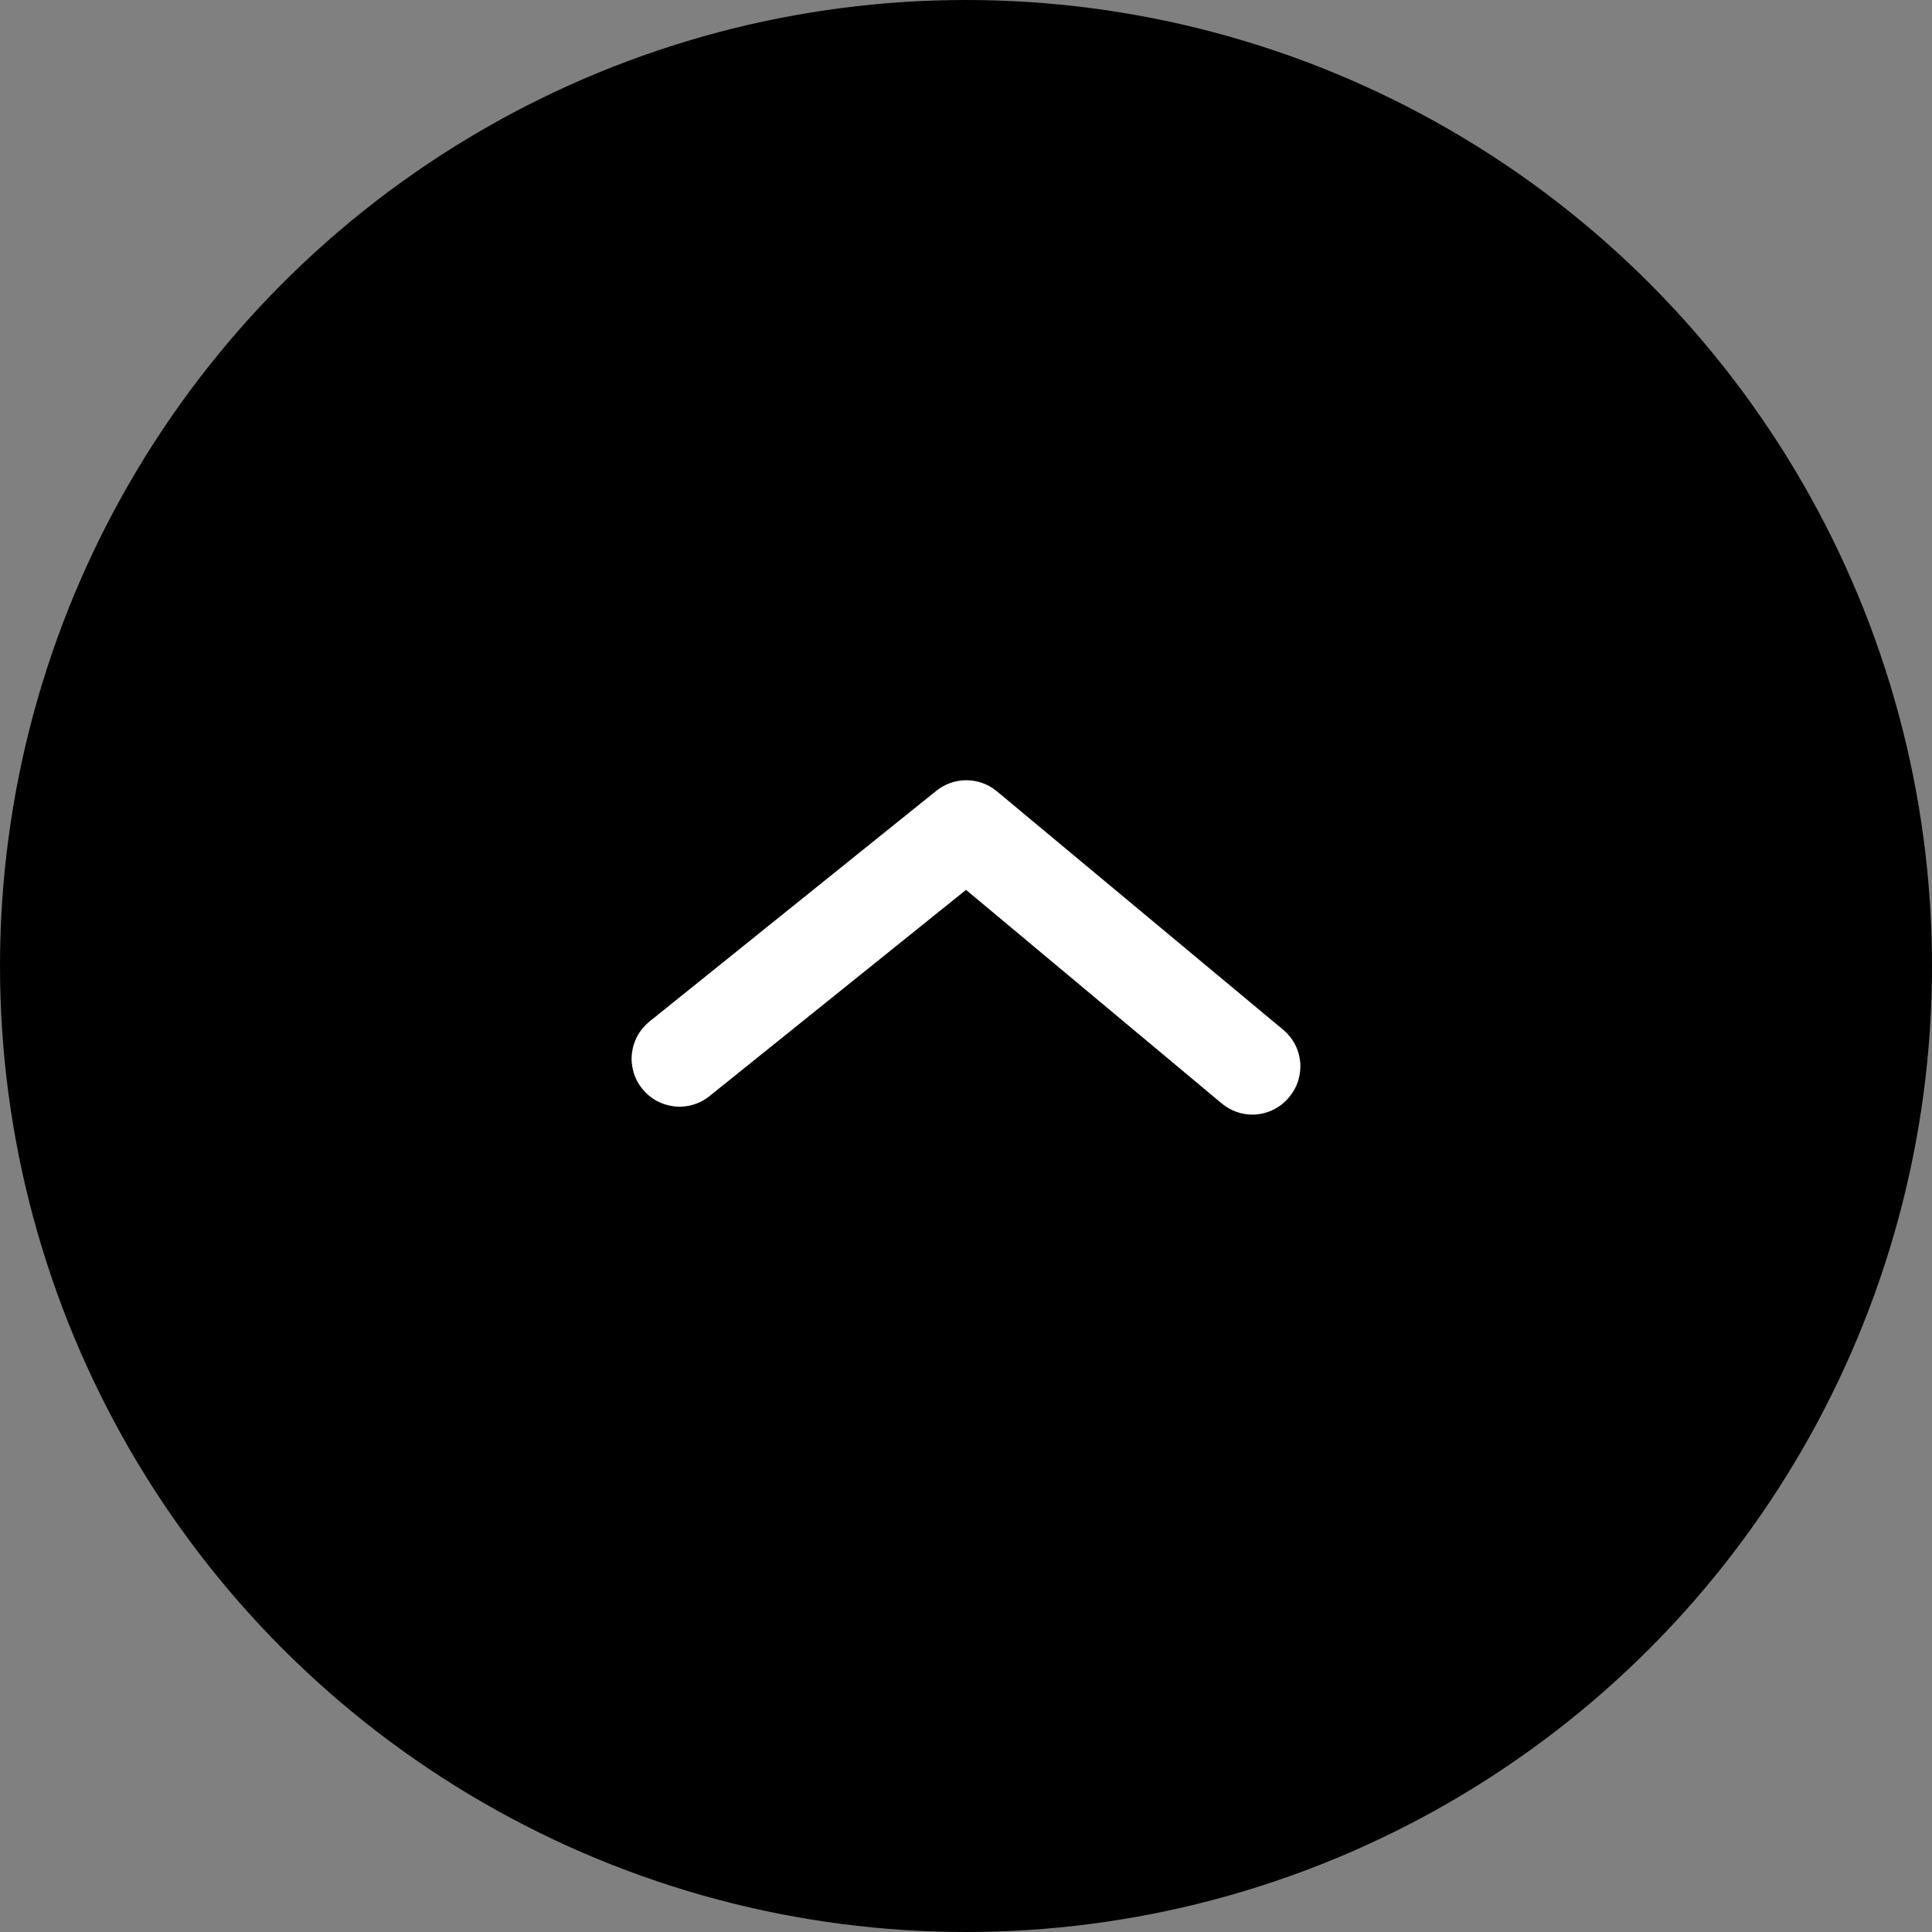
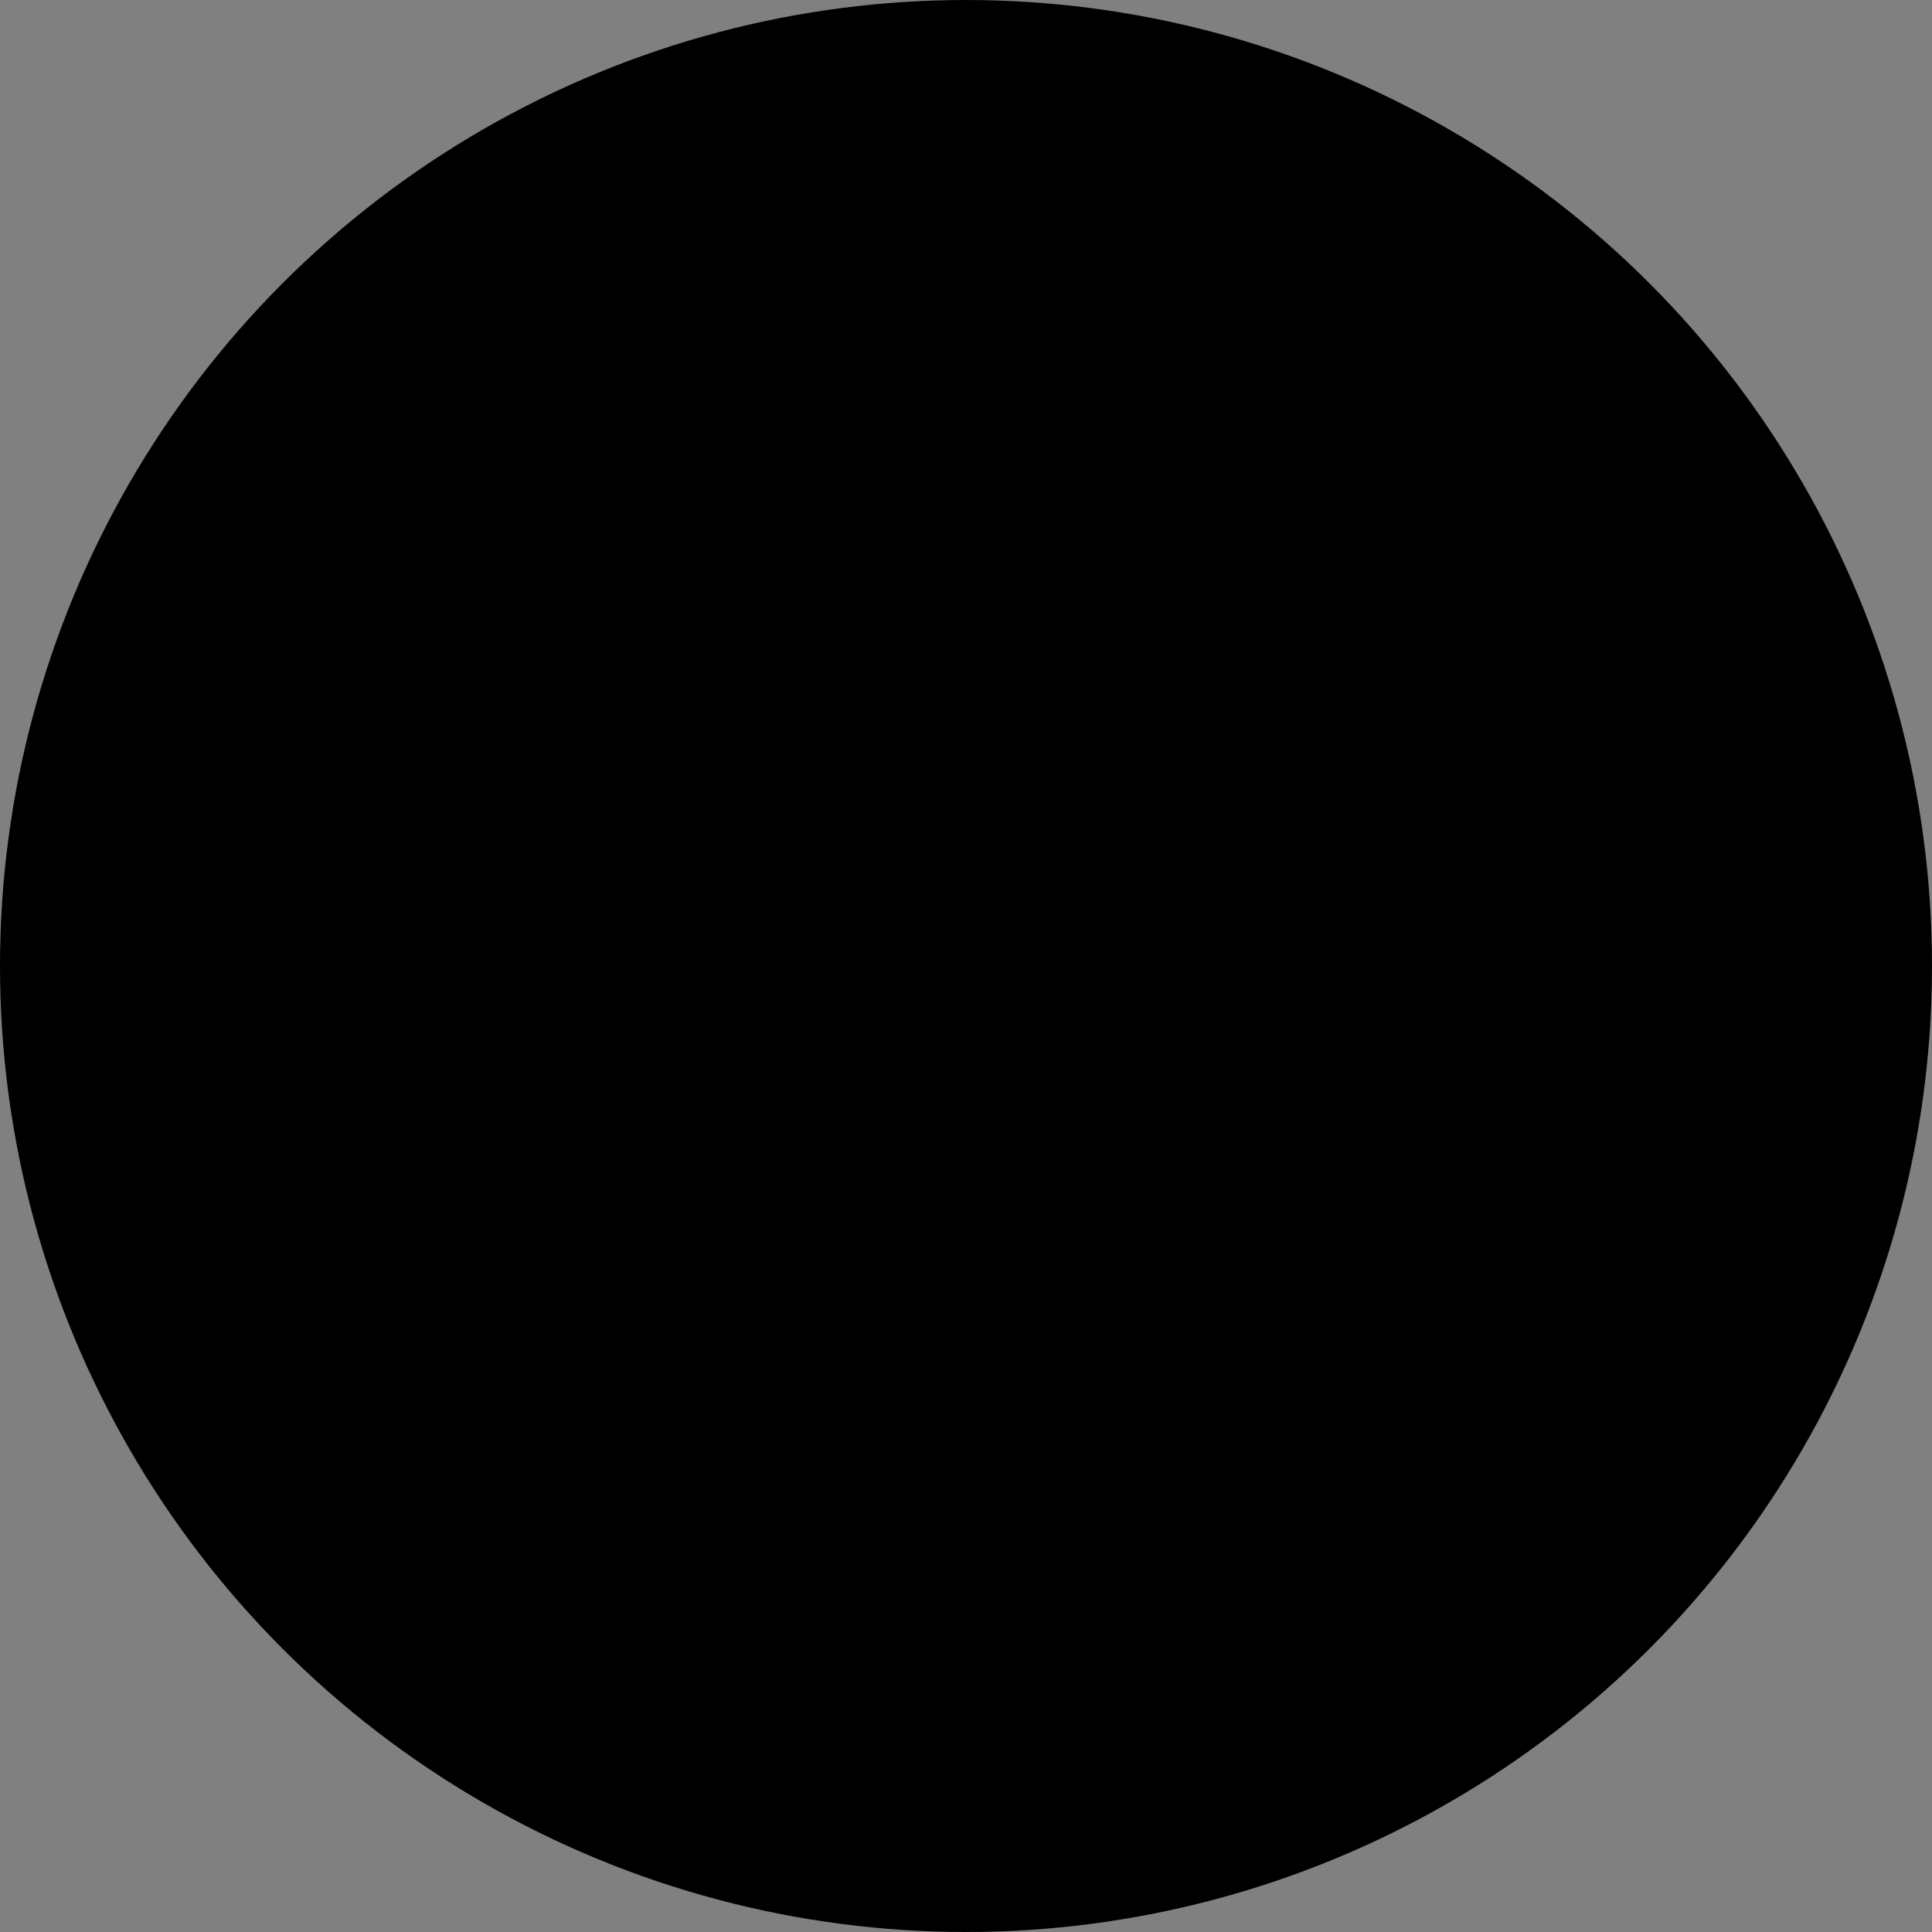
<svg xmlns="http://www.w3.org/2000/svg" width="52" height="52" viewBox="0 0 52 52" fill="none">
  <rect x="0" y="0" width="52" height="52" fill="#808080" stroke="none" />
  <circle cx="26" cy="26" r="26" fill="black" />
-   <path d="M33.712 30C33.412 30.001 33.121 29.896 32.89 29.705L26.001 23.951L19.1 29.499C18.968 29.606 18.817 29.686 18.655 29.733C18.492 29.782 18.322 29.797 18.154 29.779C17.985 29.761 17.822 29.71 17.673 29.629C17.525 29.548 17.394 29.438 17.288 29.306C17.181 29.175 17.101 29.024 17.053 28.862C17.005 28.699 16.989 28.529 17.007 28.361C17.025 28.193 17.076 28.03 17.157 27.881C17.238 27.733 17.348 27.602 17.48 27.495L25.192 21.292C25.422 21.103 25.71 21 26.008 21C26.305 21 26.594 21.103 26.824 21.292L34.535 27.714C34.665 27.822 34.773 27.954 34.852 28.104C34.931 28.253 34.979 28.416 34.995 28.585C35.01 28.753 34.992 28.922 34.942 29.084C34.892 29.245 34.81 29.395 34.702 29.525C34.583 29.672 34.432 29.791 34.261 29.873C34.09 29.956 33.902 29.999 33.712 30Z" fill="white" />
</svg>